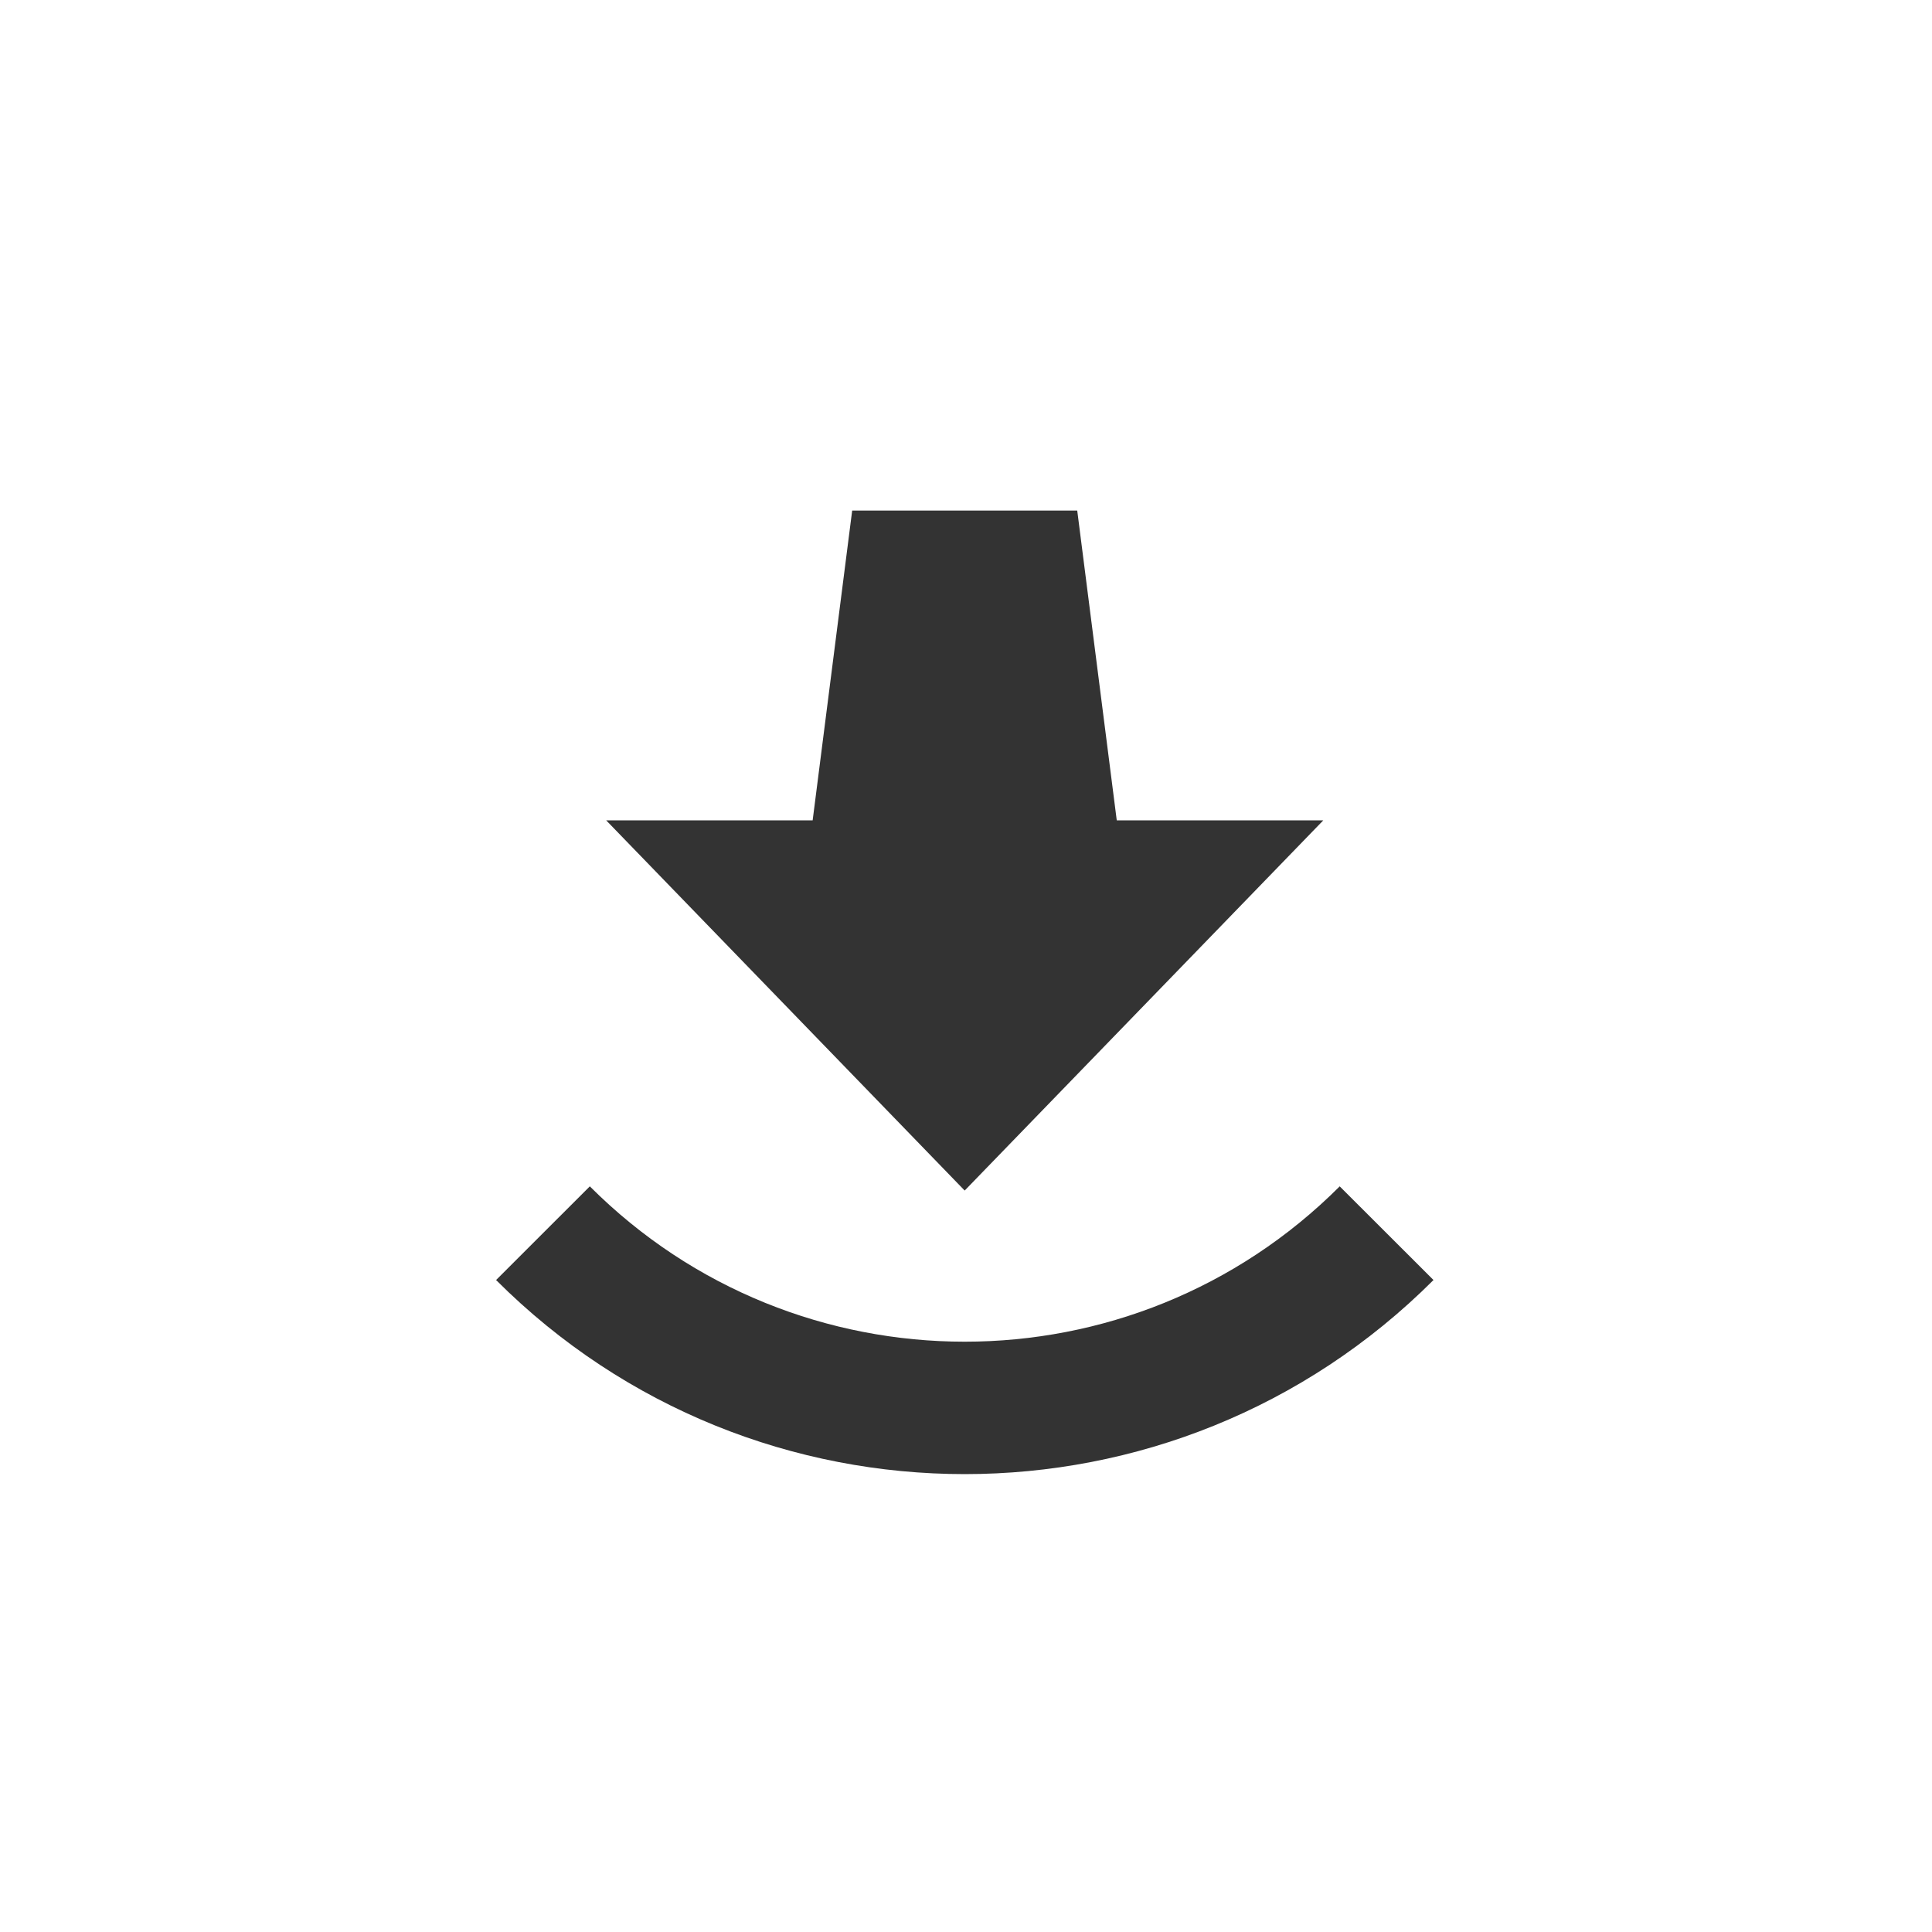
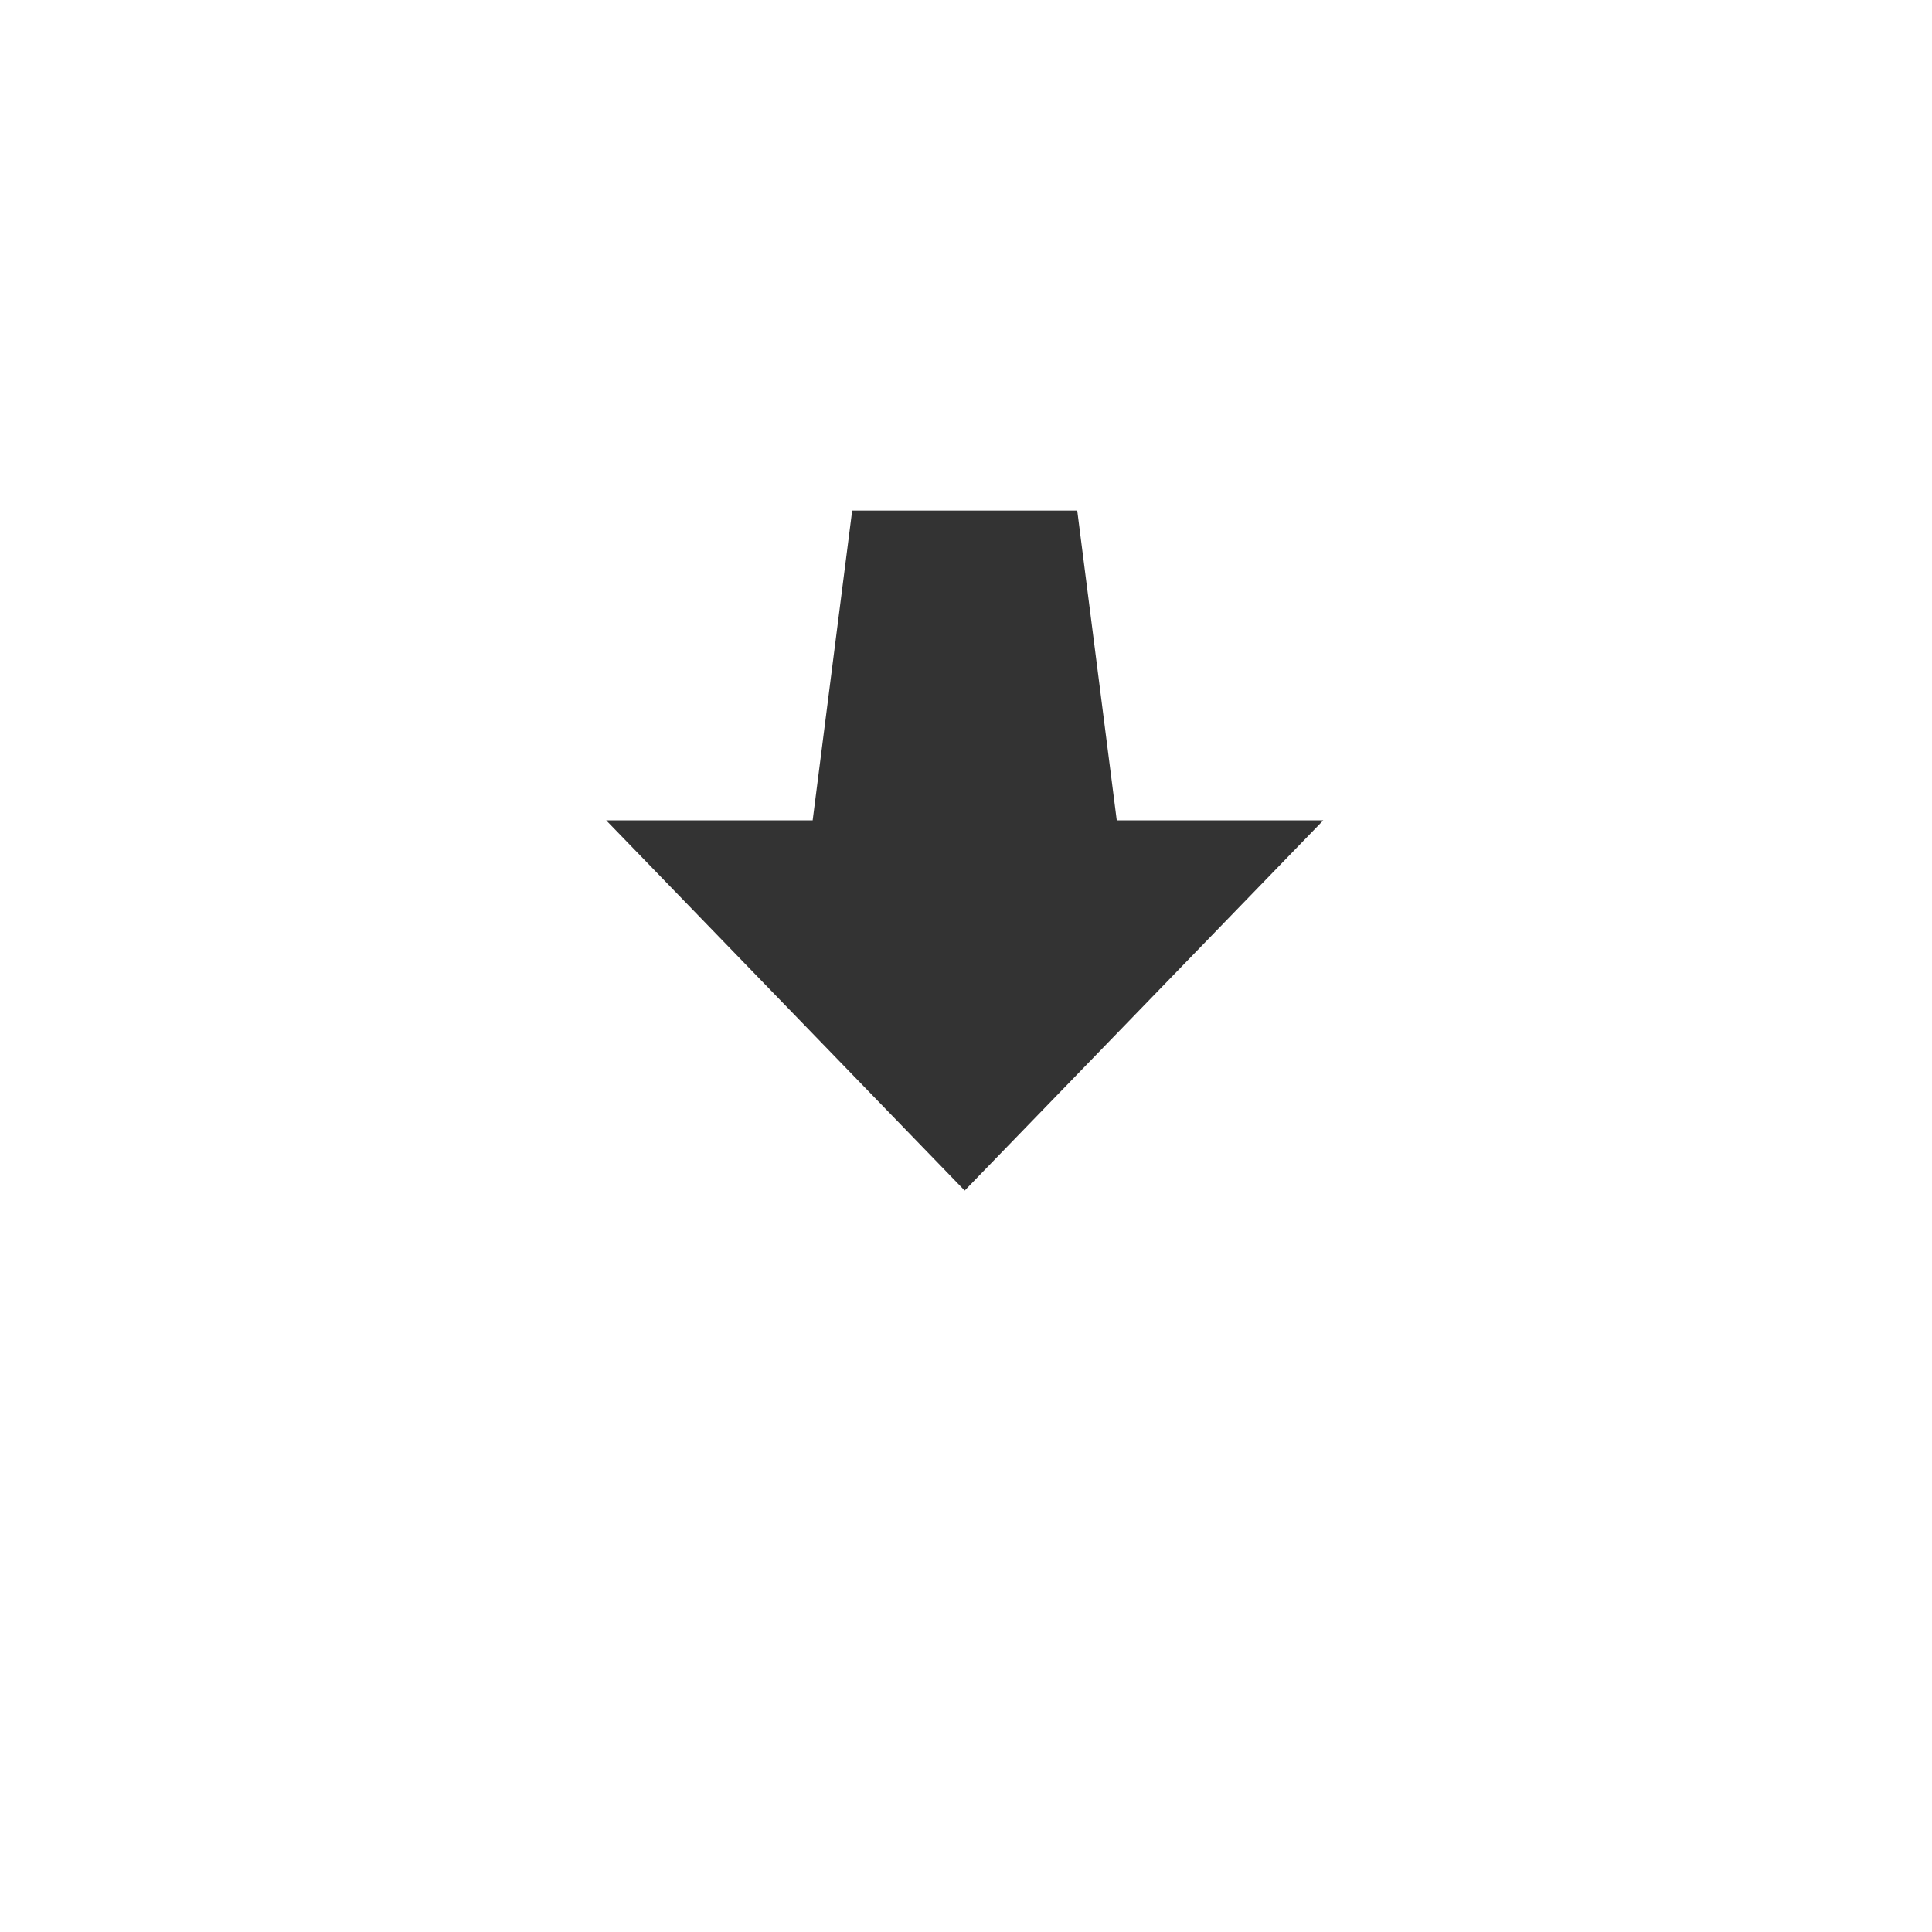
<svg xmlns="http://www.w3.org/2000/svg" version="1.1" id="Layer_1" x="0px" y="0px" width="35px" height="35px" viewBox="0 0 35 35" enable-background="new 0 0 35 35" xml:space="preserve">
  <path fill="#333333" d="M15.438,9.249h4.077l0.716,5.612h3.742l-6.497,6.707l-6.495-6.707h3.741L15.438,9.249z" />
-   <path fill="#333333" d="M8.987,23.189c4.688,4.688,12.291,4.688,16.982,0l-1.699-1.697c-3.752,3.752-9.834,3.752-13.585,0  L8.987,23.189z" />
</svg>